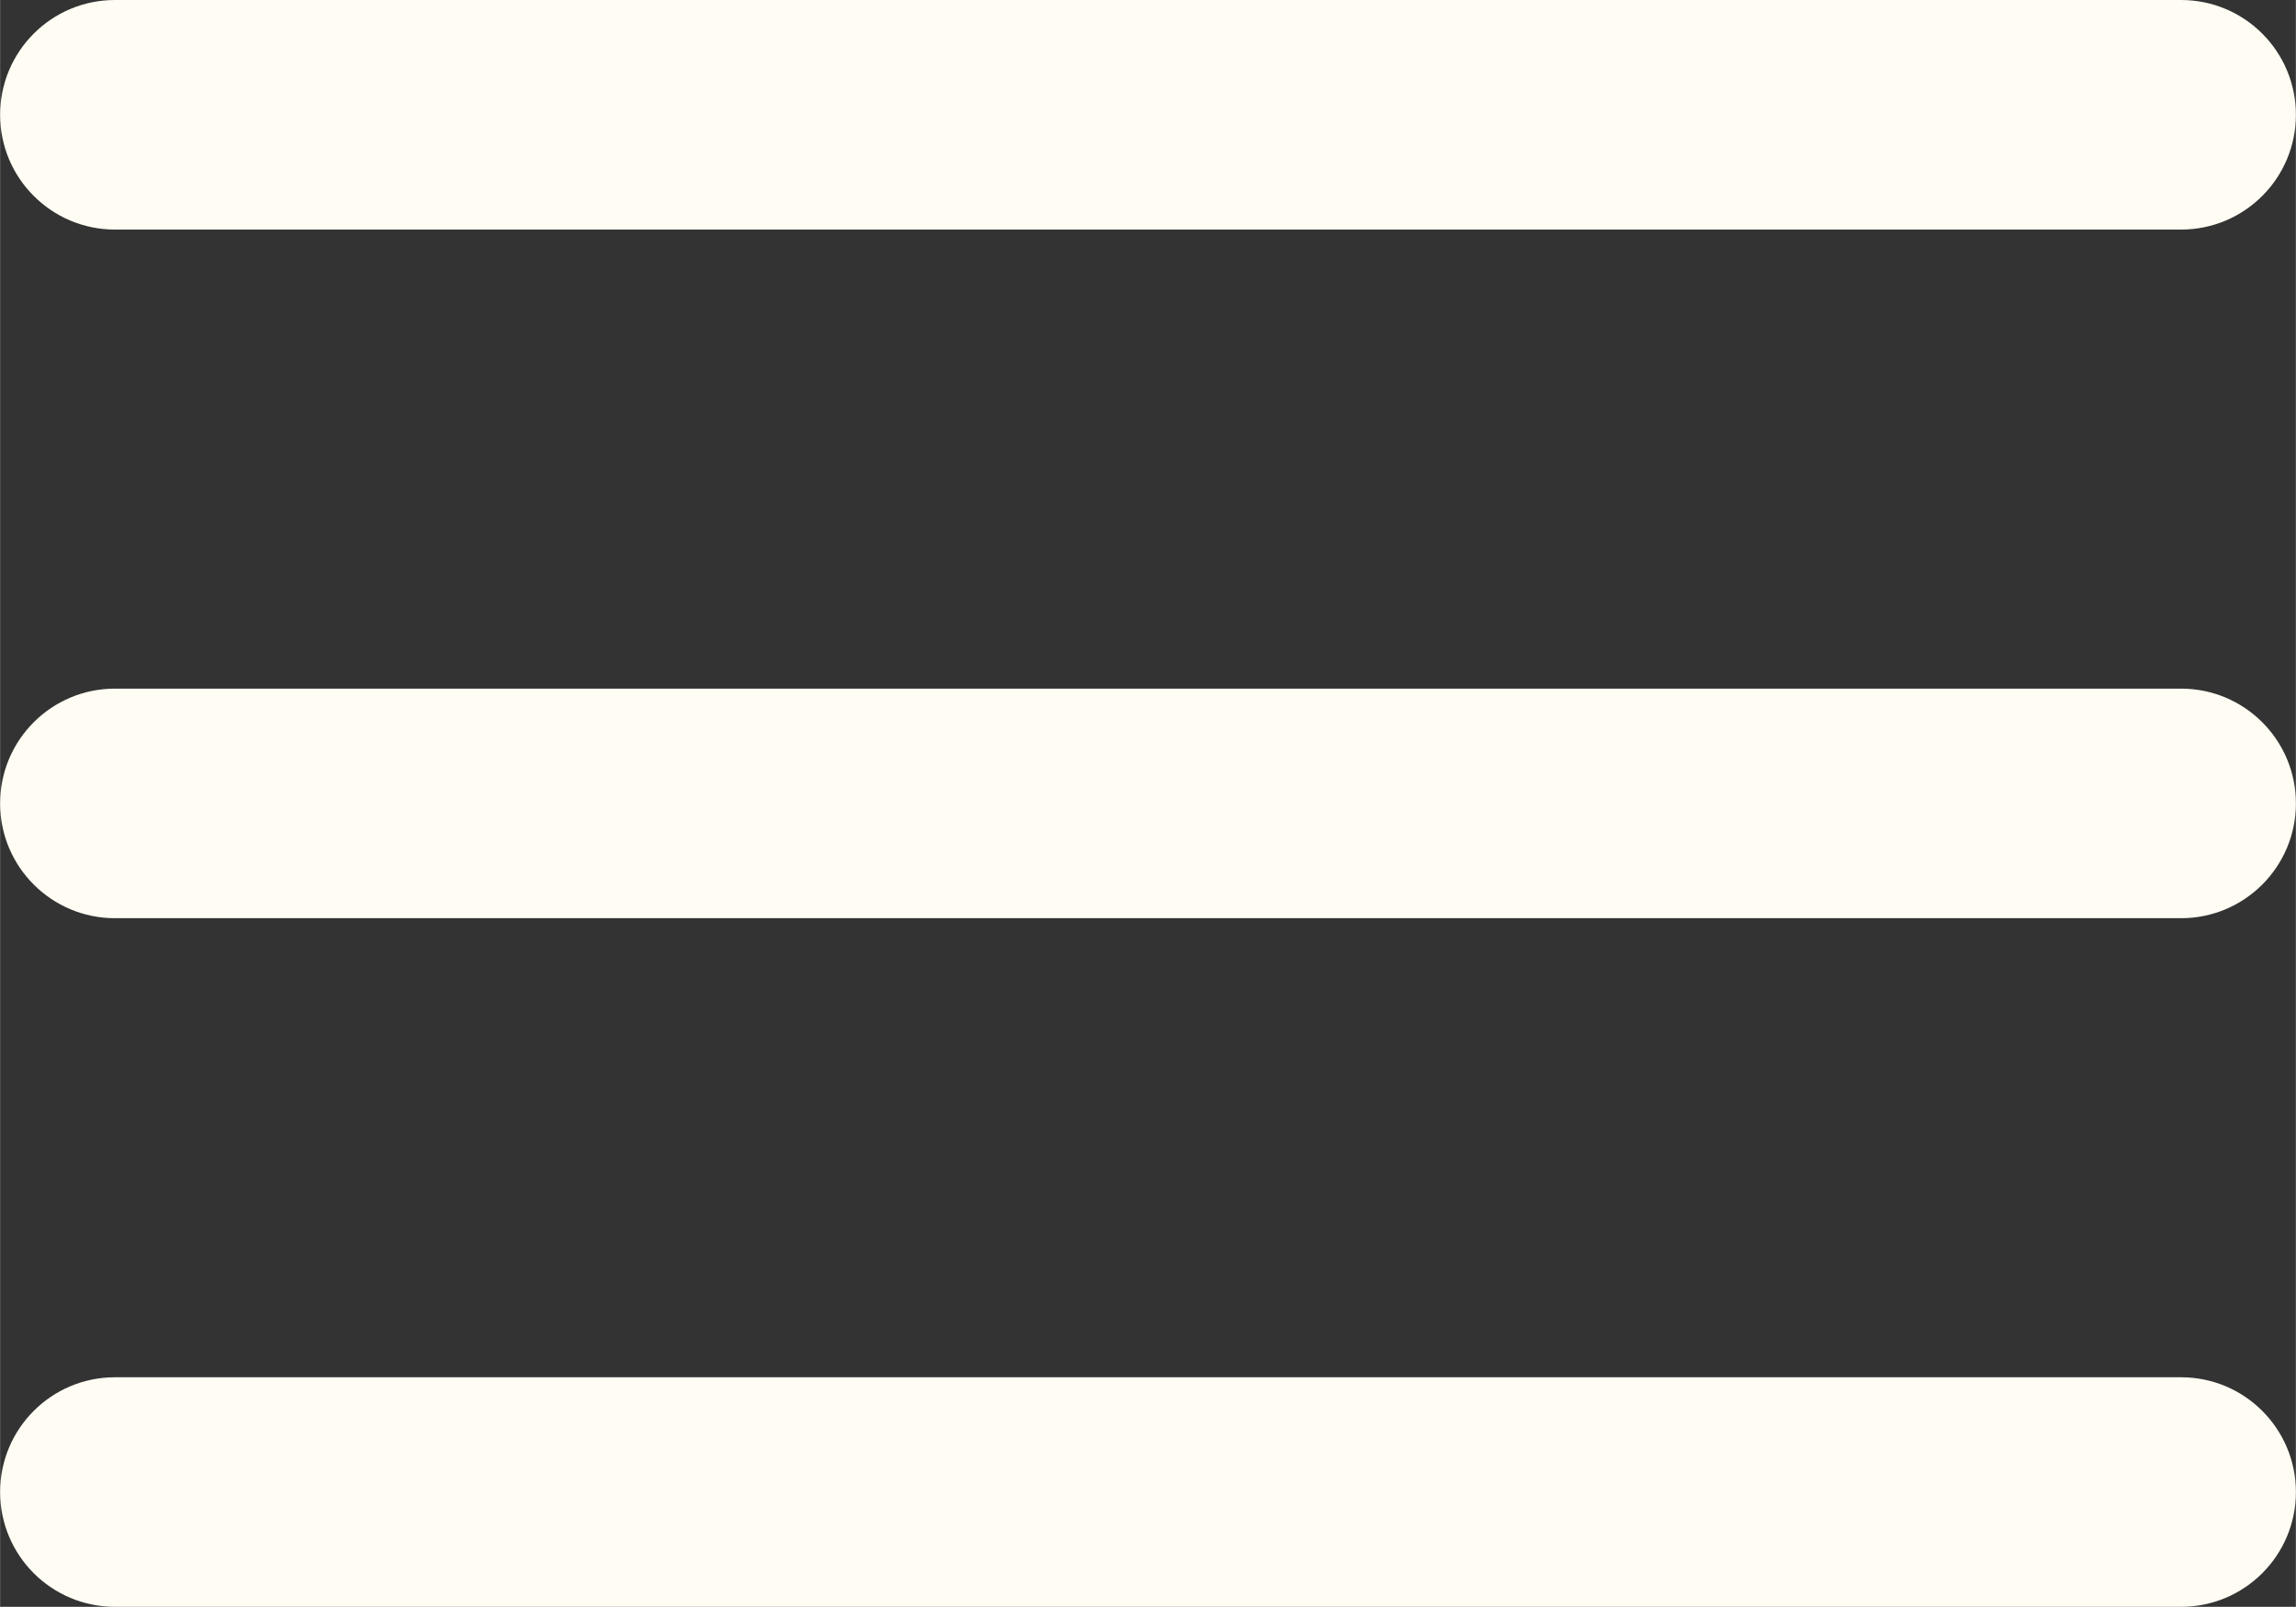
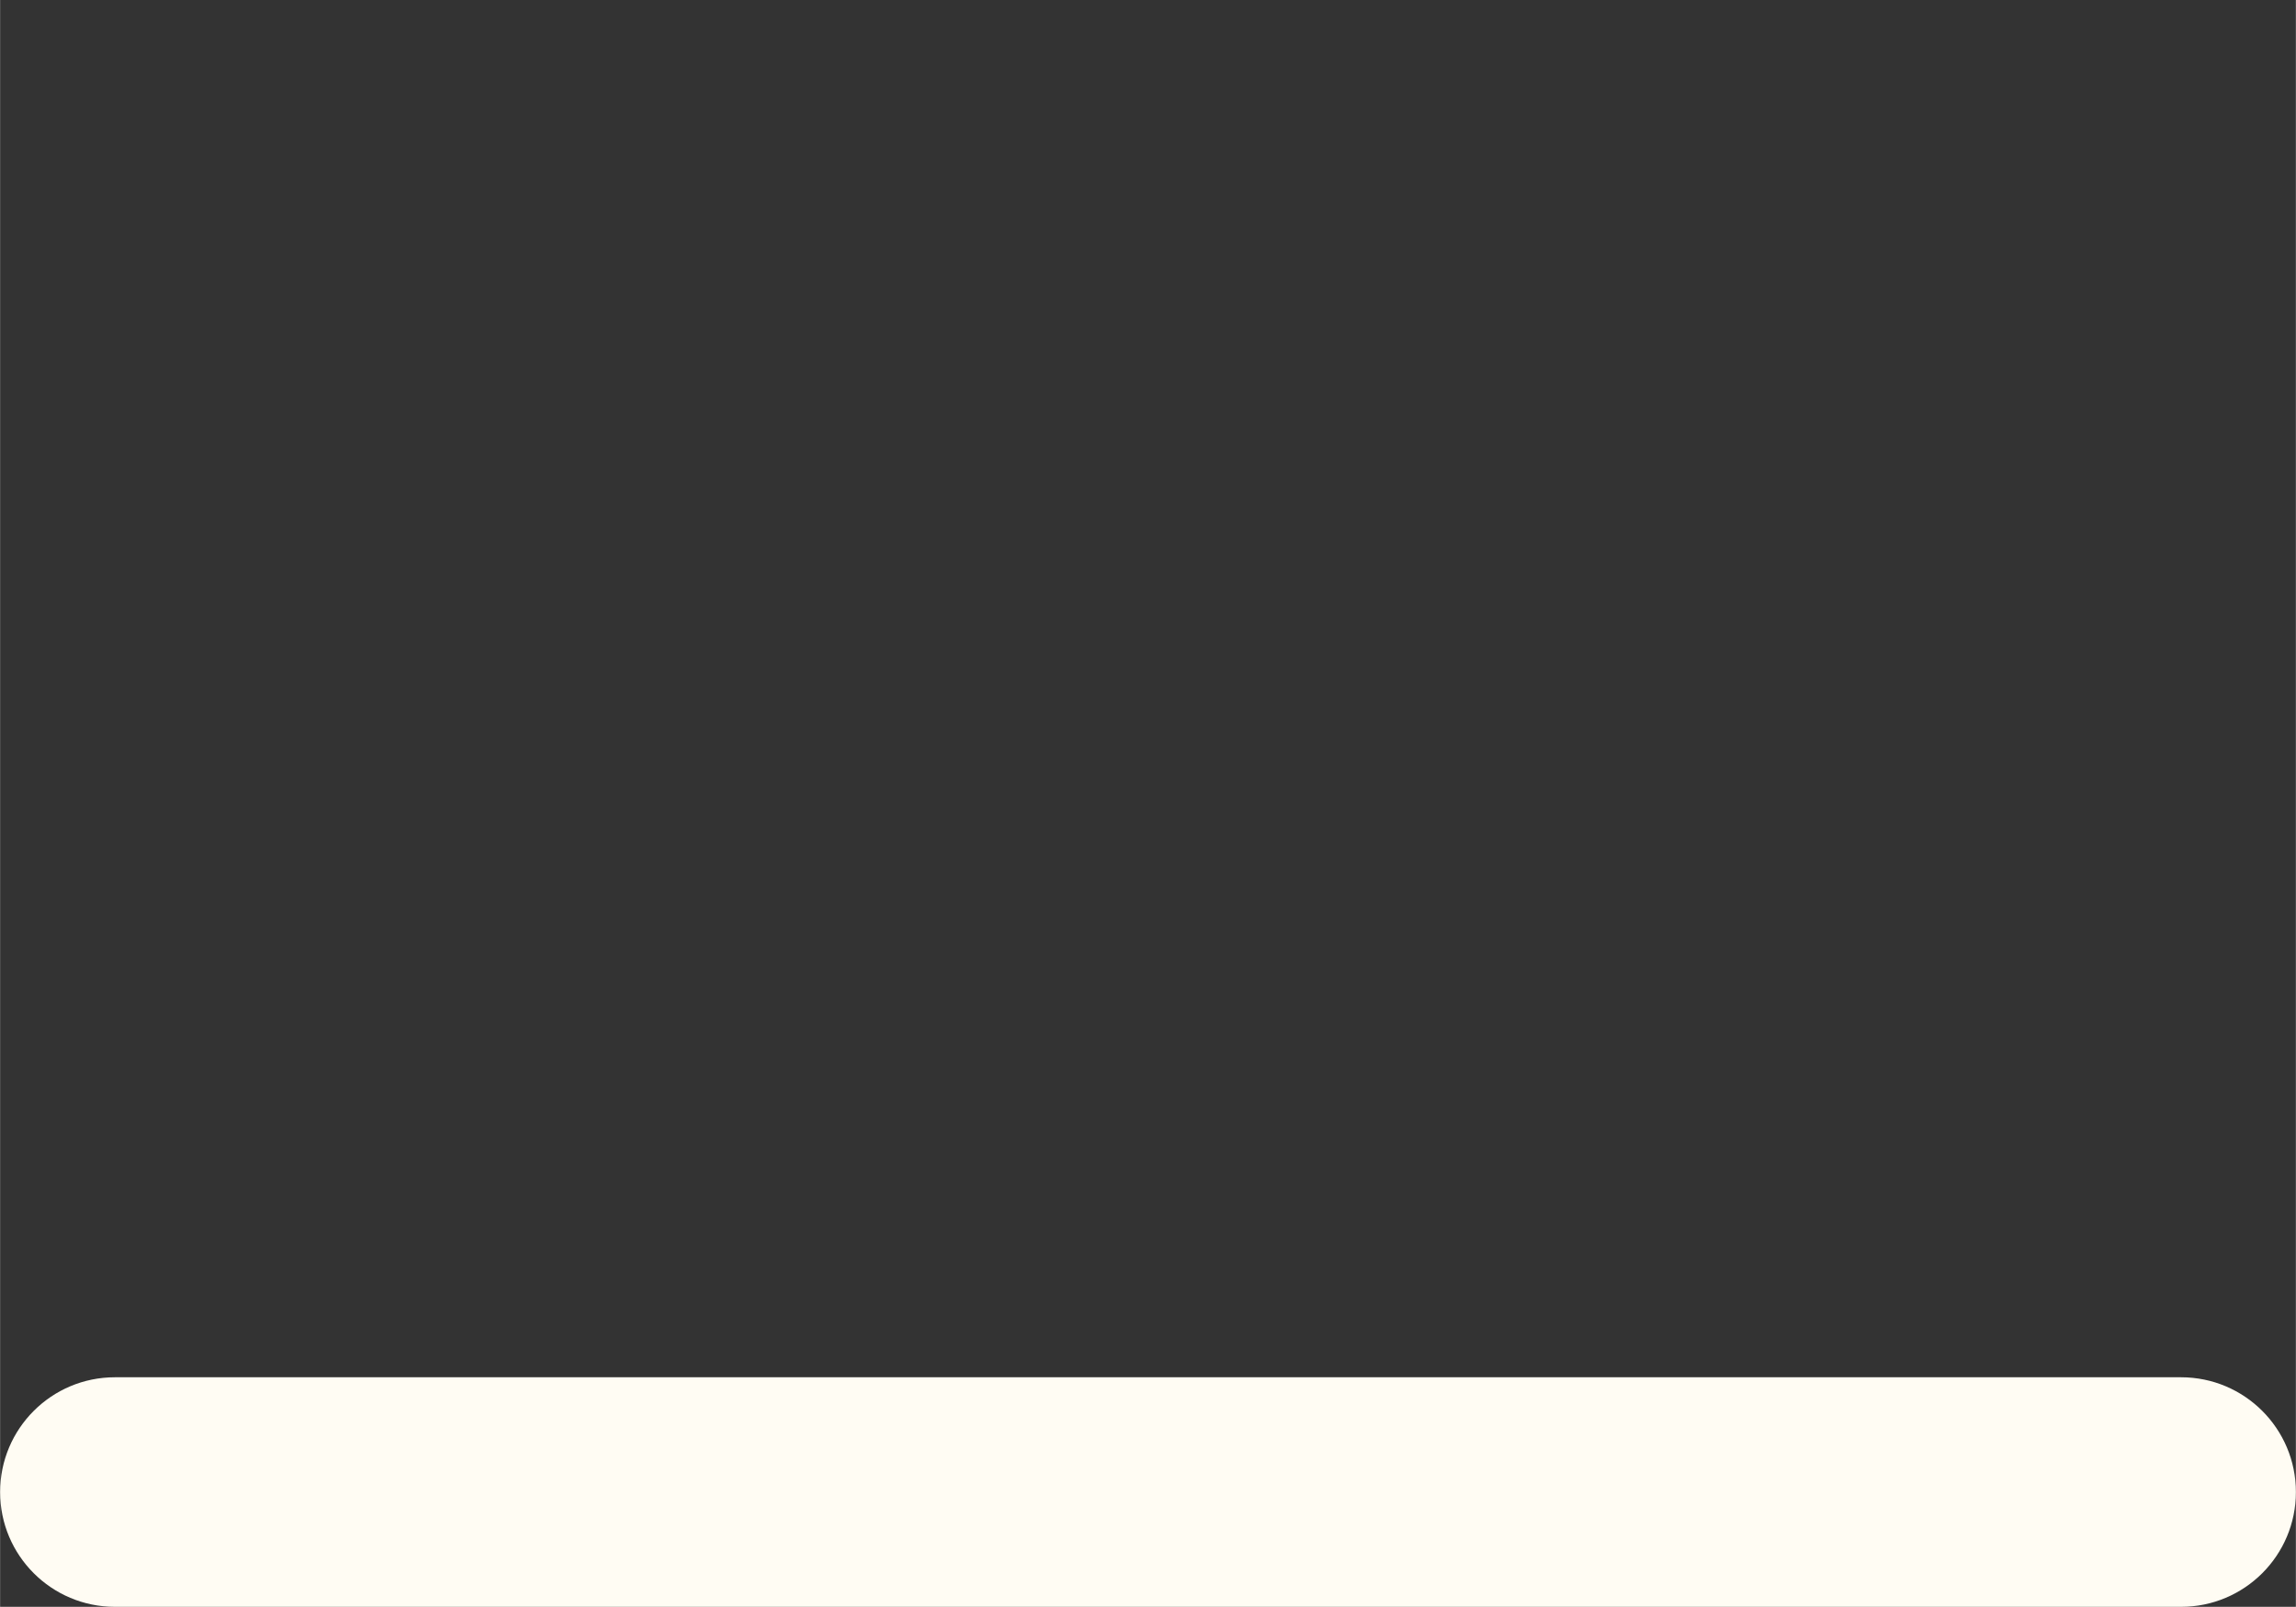
<svg xmlns="http://www.w3.org/2000/svg" xml:space="preserve" width="5.292mm" height="3.704mm" version="1.1" style="shape-rendering:geometricPrecision; text-rendering:geometricPrecision; image-rendering:optimizeQuality; fill-rule:evenodd; clip-rule:evenodd" viewBox="0 0 529.18 370.42">
  <rect x="0" y="0" width="529.18" height="370.42" fill="#333333" stroke="none" />
  <defs>
    <style type="text/css"> .fil0 {fill:#FFFCF3;fill-rule:nonzero} </style>
  </defs>
  <g id="Layer_x0020_1">
-     <path class="fil0" d="M26.46 211.67c-14.61,0 -26.46,-11.85 -26.46,-26.46 0,-14.61 11.85,-26.46 26.46,-26.46l476.26 0c14.61,0 26.46,11.85 26.46,26.46 0,14.61 -11.85,26.46 -26.46,26.46l-476.26 0z" />
-     <path class="fil0" d="M26.46 52.92c-14.61,0 -26.46,-11.85 -26.46,-26.46 0,-14.61 11.85,-26.46 26.46,-26.46l476.26 0c14.61,0 26.46,11.85 26.46,26.46 0,14.61 -11.85,26.46 -26.46,26.46l-476.26 0z" />
    <path class="fil0" d="M26.46 370.42c-14.61,0 -26.46,-11.85 -26.46,-26.46 0,-14.61 11.85,-26.46 26.46,-26.46l476.26 0c14.61,0 26.46,11.85 26.46,26.46 0,14.61 -11.85,26.46 -26.46,26.46l-476.26 0z" />
  </g>
</svg>